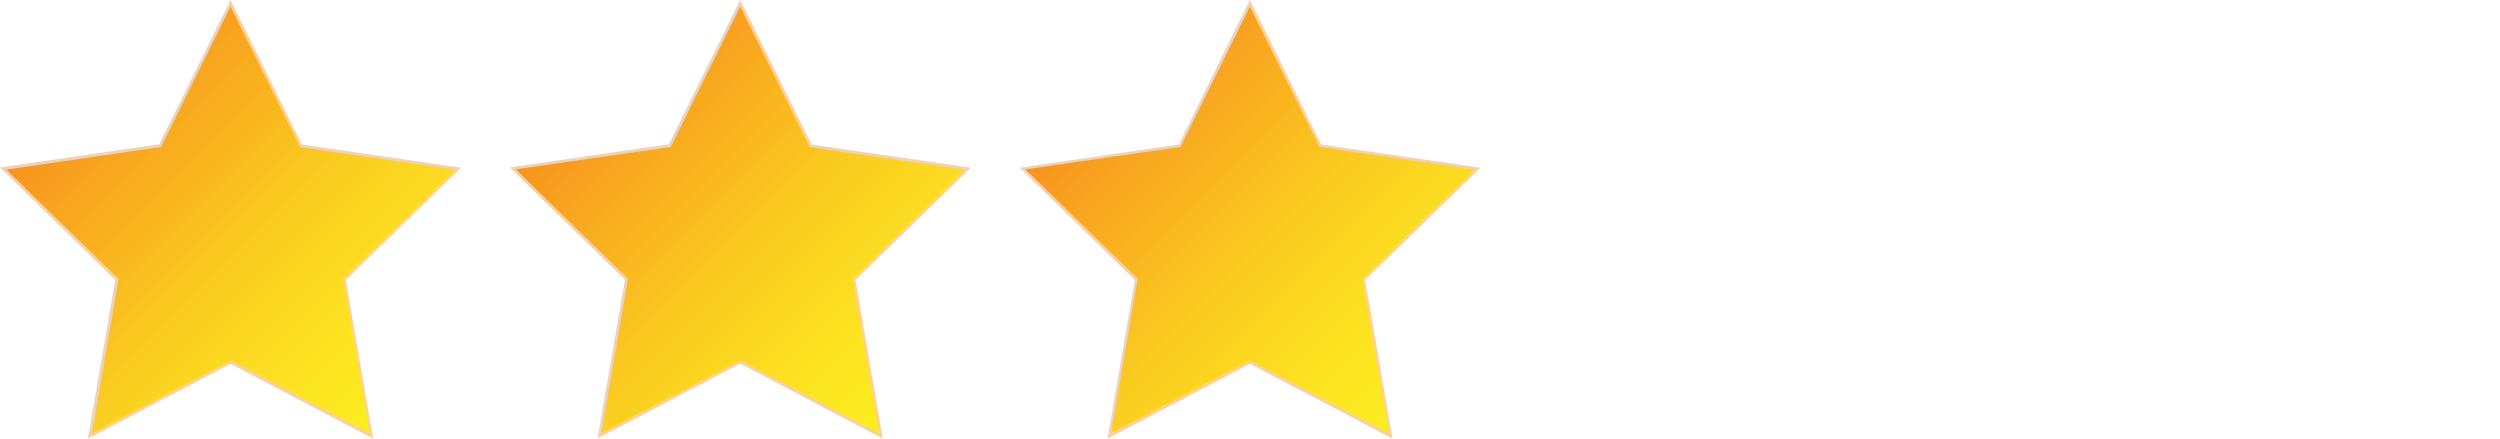
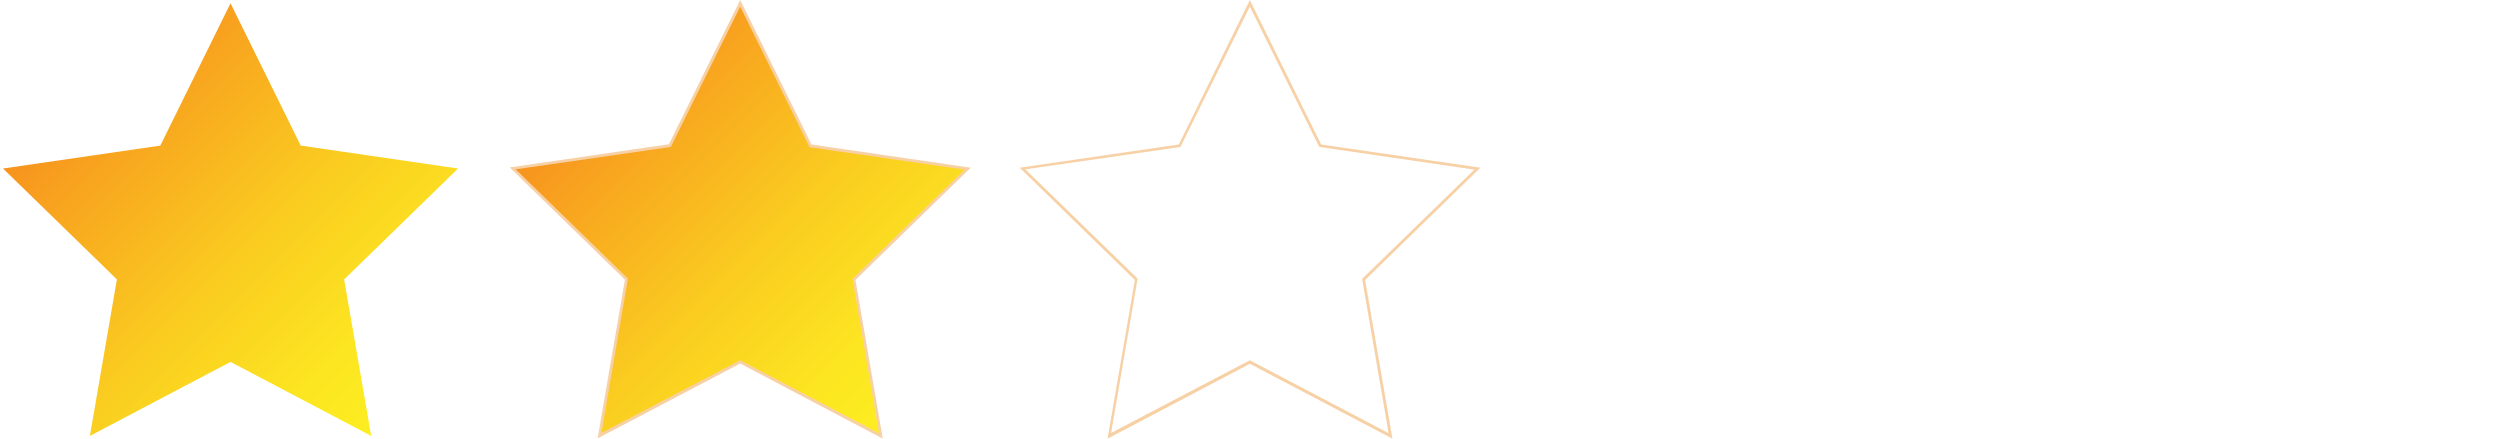
<svg xmlns="http://www.w3.org/2000/svg" version="1.1" id="Layer_1" x="0px" y="0px" viewBox="0 0 915.3 160.6" style="enable-background:new 0 0 915.3 160.6;" xml:space="preserve">
  <style type="text/css">
	.st0{fill:url(#XMLID_9_);}
	.st1{fill:#F7D1A5;}
	.st2{fill:url(#XMLID_10_);}
	.st3{fill:url(#XMLID_11_);}
	.st4{display:none;}
	.st5{display:inline;}
	.st6{fill:url(#XMLID_15_);}
	.st7{fill:url(#XMLID_17_);}
</style>
  <g id="XMLID_1_">
    <g id="XMLID_2_">
      <g id="XMLID_3_">
        <linearGradient id="XMLID_9_" gradientUnits="userSpaceOnUse" x1="142.564" y1="152.893" x2="26.251" y2="36.581">
          <stop offset="0" style="stop-color:#FCEE21" />
          <stop offset="0.181" style="stop-color:#FCE521" />
          <stop offset="0.476" style="stop-color:#FACD20" />
          <stop offset="0.847" style="stop-color:#F8A51F" />
          <stop offset="1" style="stop-color:#F7931E" />
        </linearGradient>
        <polygon id="XMLID_178_" class="st0" points="84.4,1.2 110.1,53.3 167.7,61.7 126,102.3 135.9,159.6 84.4,132.5 32.9,159.6      42.8,102.3 1.1,61.7 58.7,53.3    " />
-         <path id="XMLID_179_" class="st1" d="M32.2,160.6l10-58.1L0,61.3l58.3-8.5L84.4,0l26.1,52.9l58.3,8.5l-42.2,41.1l10,58.1     l-52.2-27.4L32.2,160.6z M2.3,62.1l41.1,40l-9.7,56.5l50.8-26.7l50.8,26.7l-9.7-56.5l41.1-40l-56.8-8.2L84.4,2.4L59,53.8     L2.3,62.1z" />
      </g>
    </g>
    <g id="XMLID_12_">
      <g id="XMLID_5_">
        <linearGradient id="XMLID_10_" gradientUnits="userSpaceOnUse" x1="329.178" y1="152.893" x2="212.866" y2="36.58">
          <stop offset="0" style="stop-color:#FCEE21" />
          <stop offset="0.181" style="stop-color:#FCE521" />
          <stop offset="0.476" style="stop-color:#FACD20" />
          <stop offset="0.847" style="stop-color:#F8A51F" />
          <stop offset="1" style="stop-color:#F7931E" />
        </linearGradient>
        <polygon id="XMLID_174_" class="st2" points="271,1.2 296.8,53.3 354.3,61.7 312.7,102.3 322.5,159.6 271,132.5 219.6,159.6      229.4,102.3 187.8,61.7 245.3,53.3    " />
        <path id="XMLID_175_" class="st1" d="M323.2,160.6L271,133.1l-52.2,27.4l10-58.1l-42.2-41.1l58.3-8.5L271,0l26.1,52.9l58.3,8.5     l-42.2,41.1L323.2,160.6z M271,131.9l50.8,26.7l-9.7-56.5l41.1-40l-56.8-8.2L271,2.4l-25.4,51.4l-56.8,8.2l41.1,40l-9.7,56.5     L271,131.9z" />
      </g>
    </g>
    <g id="XMLID_13_">
      <g id="XMLID_6_">
        <linearGradient id="XMLID_11_" gradientUnits="userSpaceOnUse" x1="515.793" y1="152.893" x2="399.48" y2="36.581">
          <stop offset="0" style="stop-color:#FCEE21" />
          <stop offset="0.181" style="stop-color:#FCE521" />
          <stop offset="0.476" style="stop-color:#FACD20" />
          <stop offset="0.847" style="stop-color:#F8A51F" />
          <stop offset="1" style="stop-color:#F7931E" />
        </linearGradient>
-         <polygon id="XMLID_170_" class="st3" points="457.6,1.2 483.4,53.3 540.9,61.7 499.3,102.3 509.1,159.6 457.6,132.5 406.2,159.6      416,102.3 374.4,61.7 431.9,53.3    " />
        <path id="XMLID_171_" class="st1" d="M405.5,160.6l10-58.1l-42.2-41.1l58.3-8.5L457.6,0l26.1,52.9l58.3,8.5l-42.2,41.1l10,58.1     l-52.2-27.4L405.5,160.6z M457.6,131.9l50.8,26.7l-9.7-56.5l41.1-40L483,53.8L457.6,2.4l-25.4,51.4l-56.8,8.2l41.1,40l-9.7,56.5     L457.6,131.9z" />
      </g>
    </g>
    <g id="XMLID_14_" class="st4">
      <g id="XMLID_7_" class="st5">
        <linearGradient id="XMLID_15_" gradientUnits="userSpaceOnUse" x1="702.408" y1="152.893" x2="586.095" y2="36.58">
          <stop offset="0" style="stop-color:#FCEE21" />
          <stop offset="0.181" style="stop-color:#FCE521" />
          <stop offset="0.476" style="stop-color:#FACD20" />
          <stop offset="0.847" style="stop-color:#F8A51F" />
          <stop offset="1" style="stop-color:#F7931E" />
        </linearGradient>
-         <polygon id="XMLID_166_" class="st6" points="644.3,1.2 670,53.3 727.5,61.7 685.9,102.3 695.7,159.6 644.3,132.5 592.8,159.6      602.6,102.3 561,61.7 618.5,53.3    " />
        <path id="XMLID_167_" class="st1" d="M592.1,160.6l10-58.1l-42.2-41.1l58.3-8.5L644.3,0l26.1,52.9l58.3,8.5l-42.2,41.1l10,58.1     l-52.2-27.4L592.1,160.6z M562.1,62.1l41.1,40l-9.7,56.5l50.8-26.7l50.8,26.7l-9.7-56.5l41.1-40l-56.8-8.2L644.3,2.4l-25.4,51.4     L562.1,62.1z" />
      </g>
    </g>
    <g id="XMLID_4_" class="st4">
      <g id="XMLID_16_" class="st5">
        <linearGradient id="XMLID_17_" gradientUnits="userSpaceOnUse" x1="889.022" y1="152.893" x2="772.71" y2="36.58">
          <stop offset="0" style="stop-color:#FCEE21" />
          <stop offset="0.181" style="stop-color:#FCE521" />
          <stop offset="0.476" style="stop-color:#FACD20" />
          <stop offset="0.847" style="stop-color:#F8A51F" />
          <stop offset="1" style="stop-color:#F7931E" />
        </linearGradient>
-         <polygon id="XMLID_162_" class="st7" points="830.9,1.2 856.6,53.3 914.1,61.7 872.5,102.3 882.3,159.6 830.9,132.5 779.4,159.6      789.2,102.3 747.6,61.7 805.1,53.3    " />
-         <path id="XMLID_163_" class="st1" d="M883,160.6l-52.2-27.4l-52.2,27.4l10-58.1l-42.2-41.1l58.3-8.5L830.9,0l26.1,52.9l58.3,8.5     l-42.2,41.1L883,160.6z M748.7,62.1l41.1,40l-9.7,56.5l50.8-26.7l50.8,26.7l-9.7-56.5l41.1-40l-56.8-8.2L830.9,2.4l-25.4,51.4     L748.7,62.1z" />
      </g>
    </g>
  </g>
</svg>